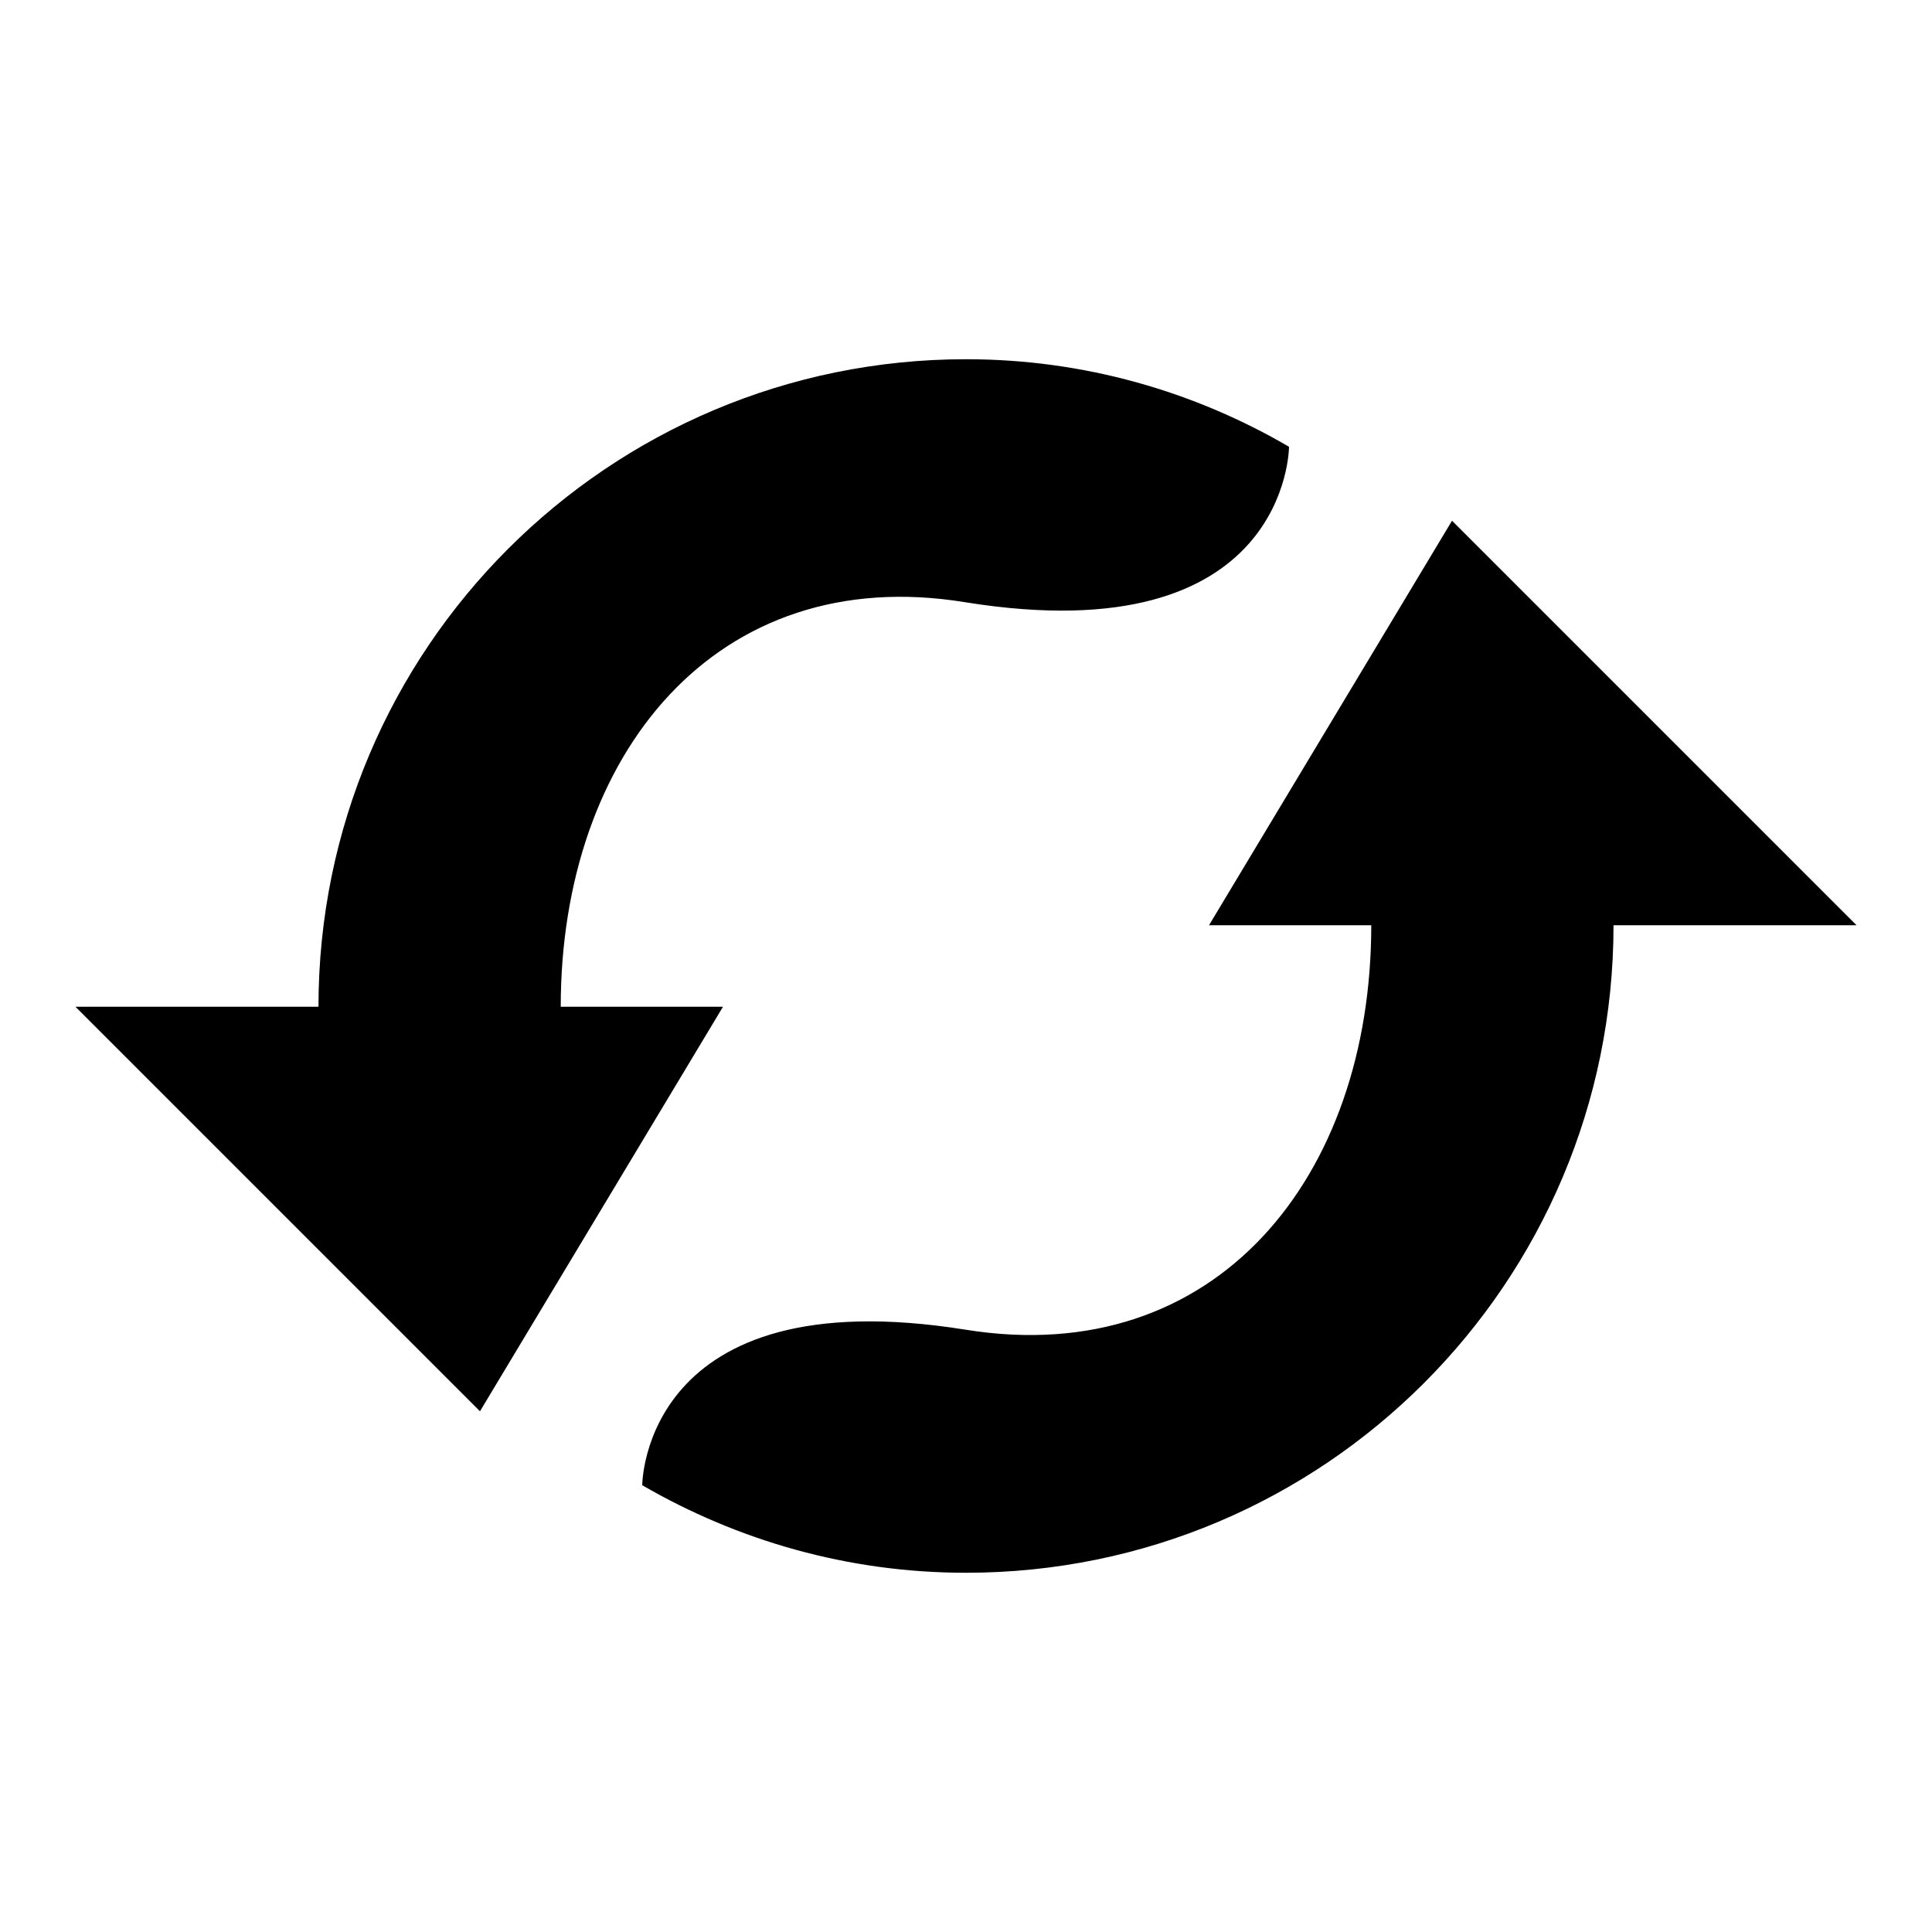
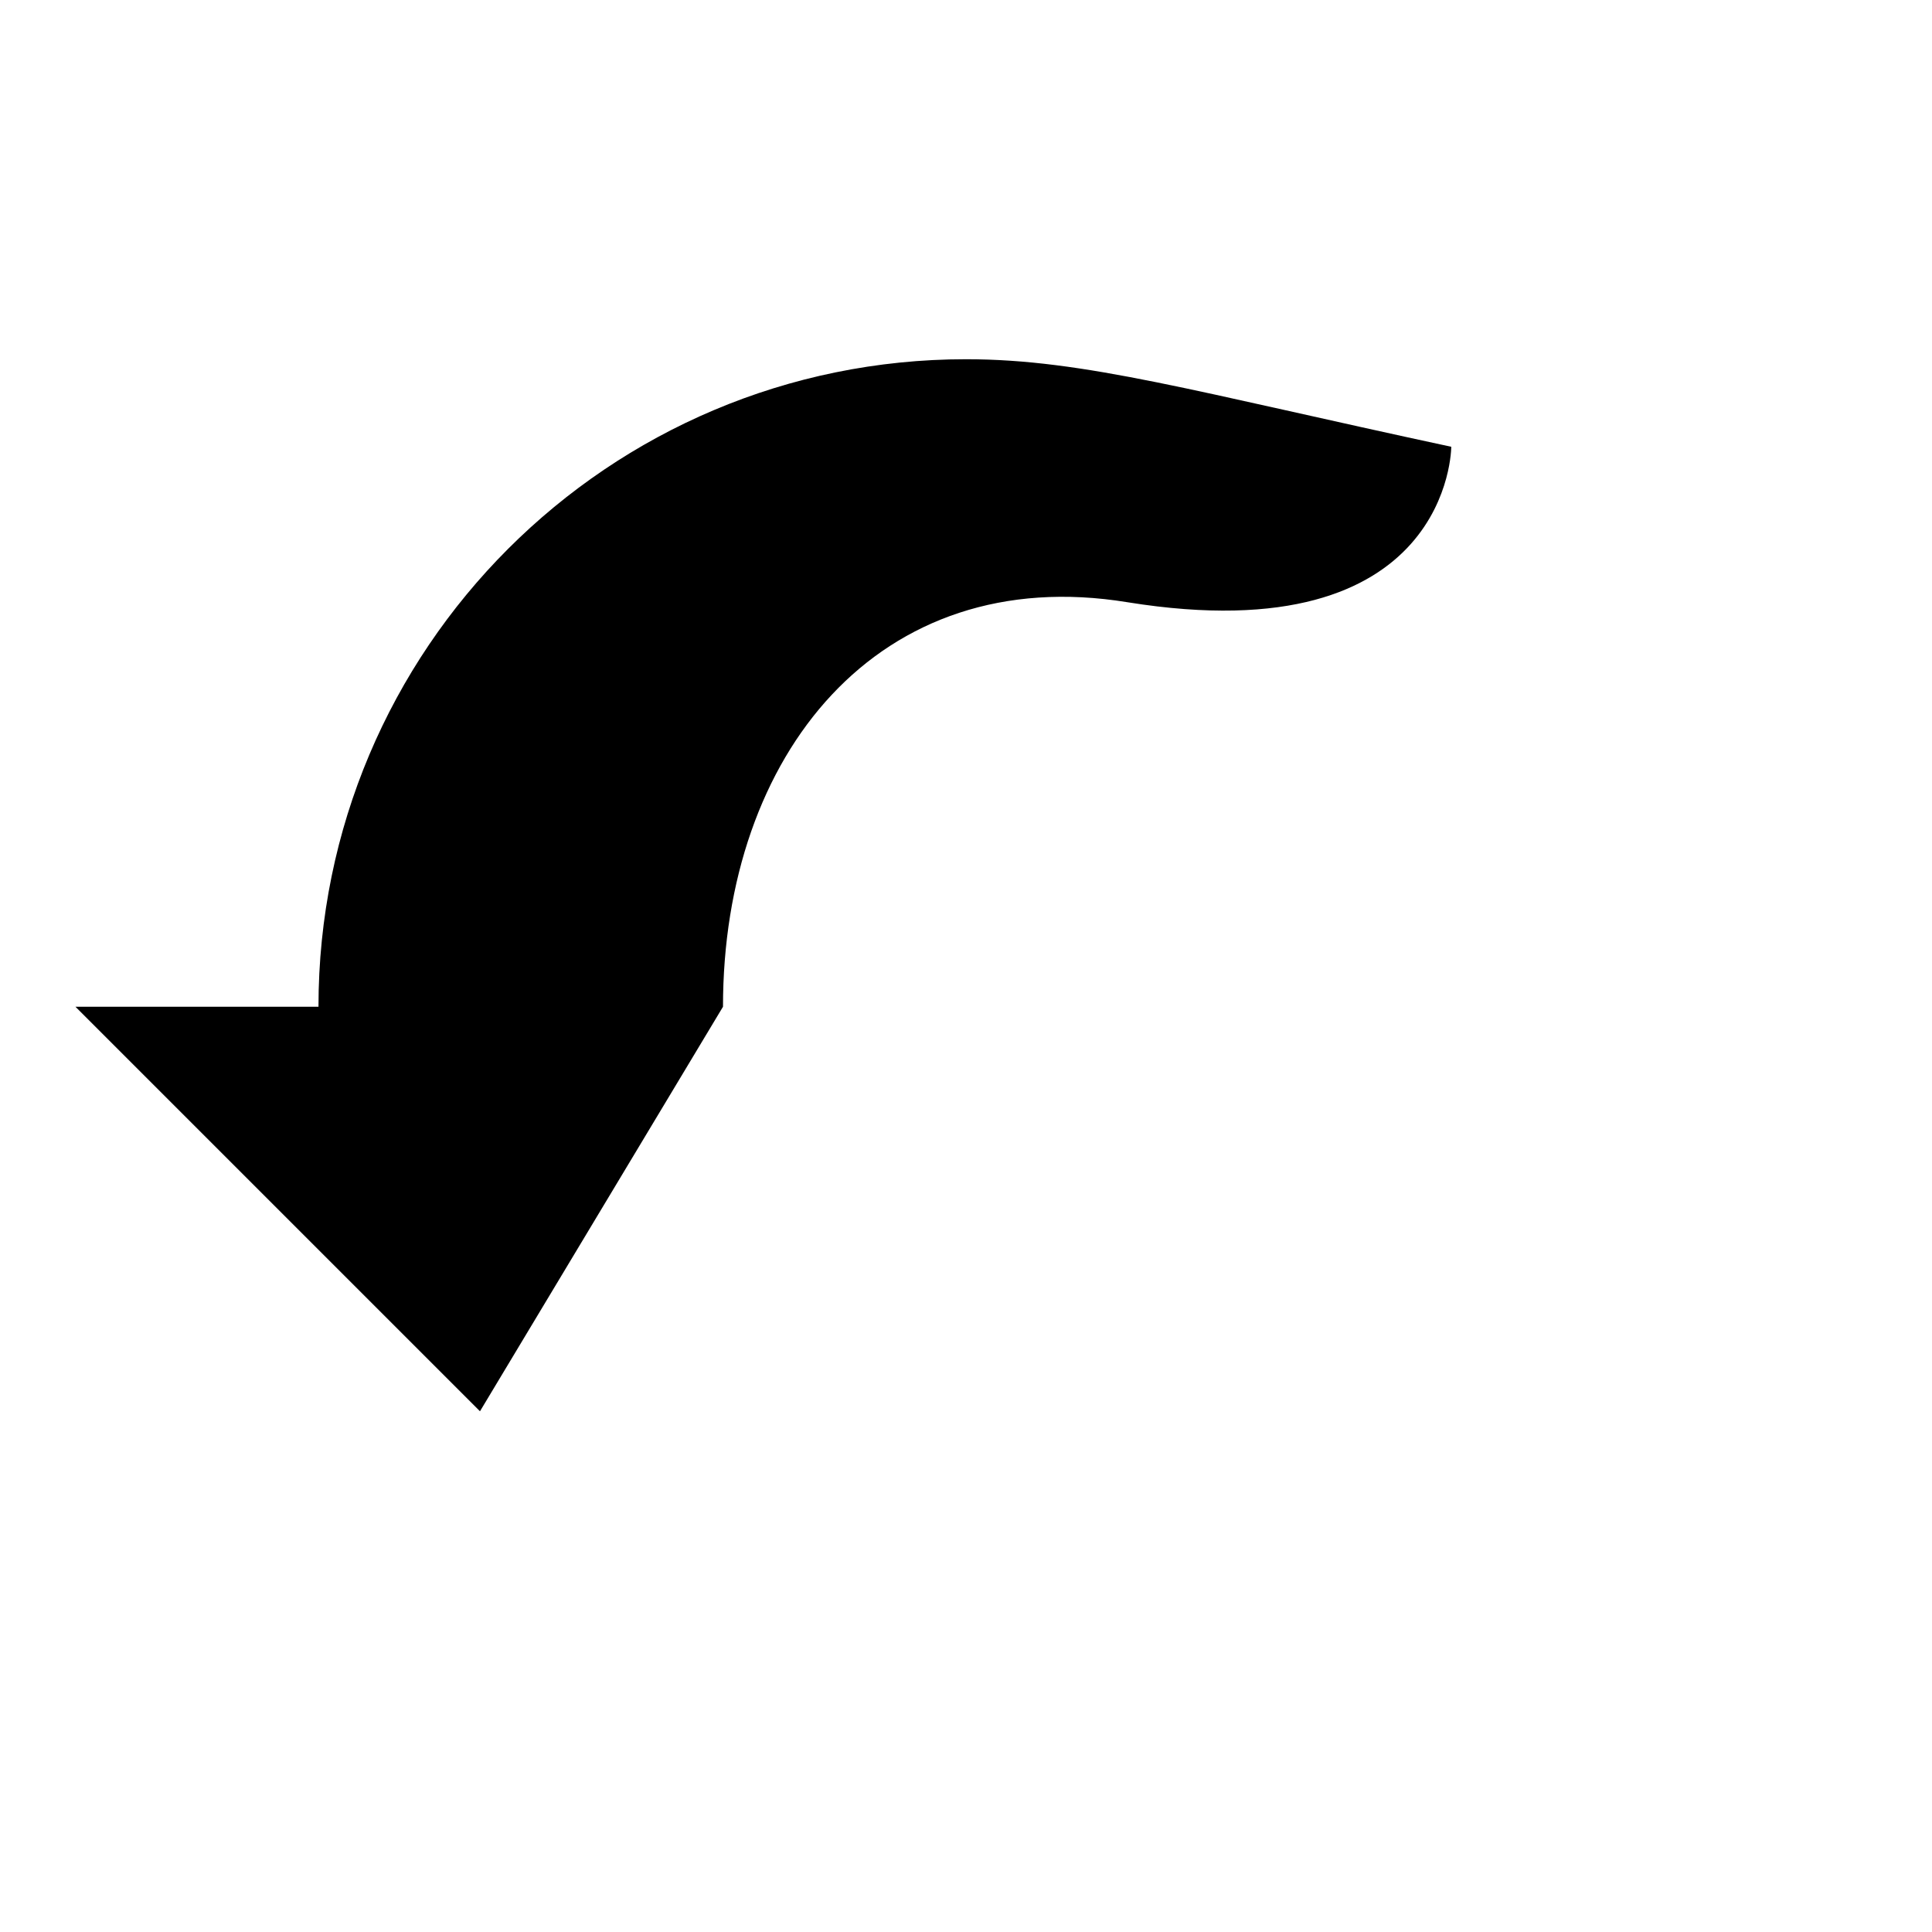
<svg xmlns="http://www.w3.org/2000/svg" version="1.1" x="0px" y="0px" viewBox="0 0 256 256" enable-background="new 0 0 256 256" xml:space="preserve">
  <g>
    <g>
-       <path fill="#000000" d="M128,47.6c-47.4,0-85.8,38.4-85.8,85.8H10L63.6,187l32.2-53.6H74.3c0-33.4,20.6-59,53.6-53.6c42.9,6.9,42.9-20.6,42.9-20.6C158.3,51.9,143.7,47.6,128,47.6z" />
-       <path fill="#000000" d="M128,208.4c47.4,0,85.8-38.4,85.8-85.8H246L192.4,69l-32.2,53.6h21.5c0,33.4-20.6,58.9-53.7,53.6c-42.9-6.9-42.9,20.6-42.9,20.6C97.7,204.1,112.3,208.4,128,208.4z" />
+       <path fill="#000000" d="M128,47.6c-47.4,0-85.8,38.4-85.8,85.8H10L63.6,187l32.2-53.6c0-33.4,20.6-59,53.6-53.6c42.9,6.9,42.9-20.6,42.9-20.6C158.3,51.9,143.7,47.6,128,47.6z" />
    </g>
  </g>
</svg>